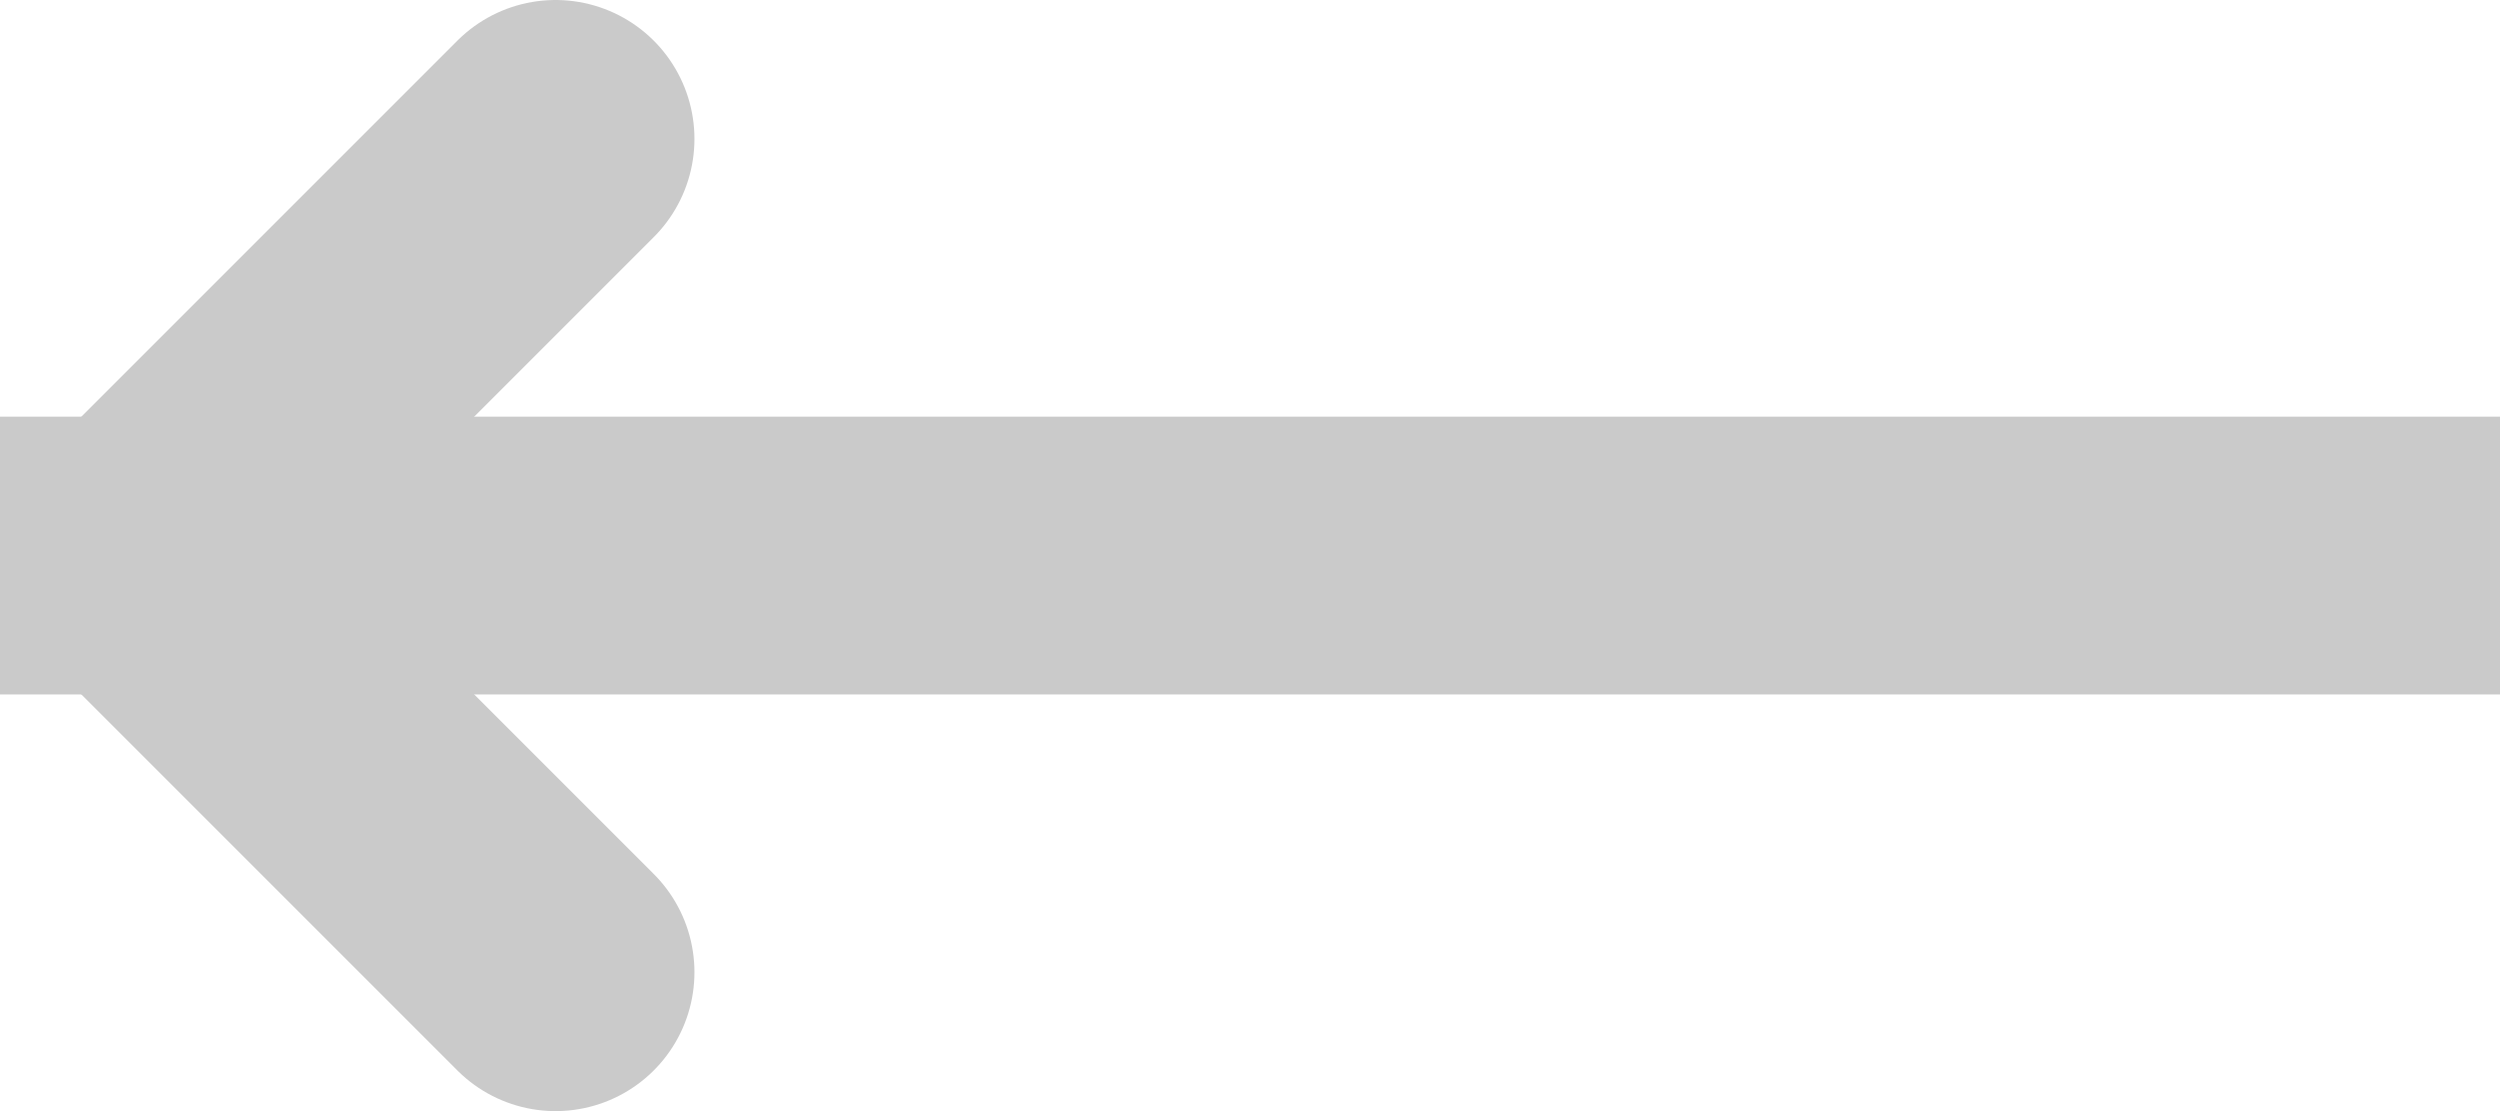
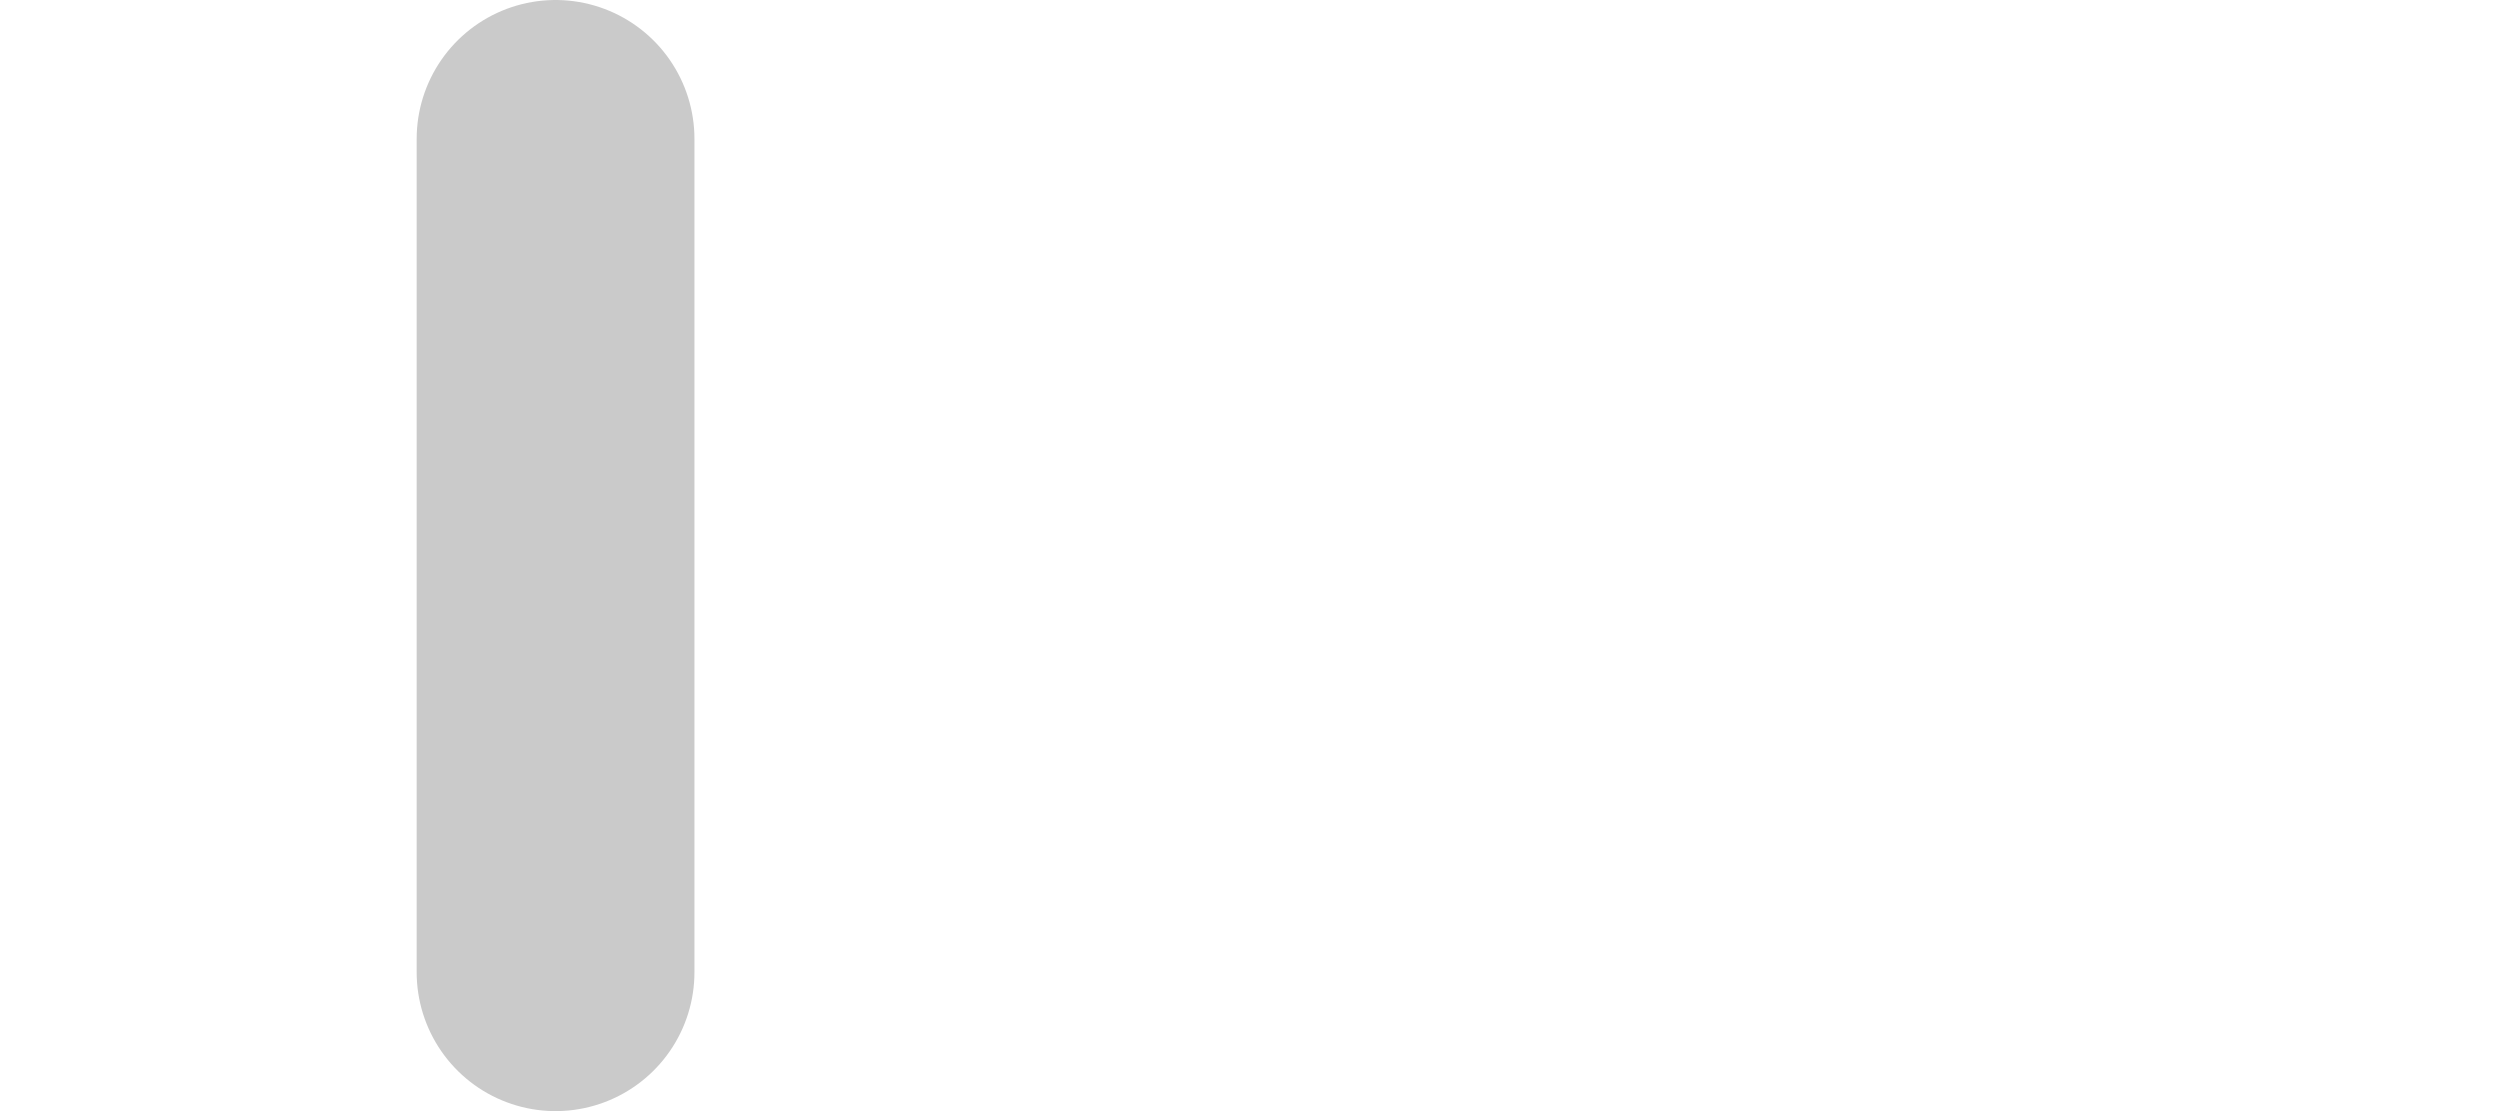
<svg xmlns="http://www.w3.org/2000/svg" width="18" height="8" viewBox="0 0 18 8" fill="none">
-   <path d="M4 7L1 4L4 1" stroke="#CACACA" stroke-width="2" stroke-linecap="round" stroke-linejoin="round" />
-   <rect y="3" width="18" height="2" fill="#CACACA" />
+   <path d="M4 7L4 1" stroke="#CACACA" stroke-width="2" stroke-linecap="round" stroke-linejoin="round" />
</svg>